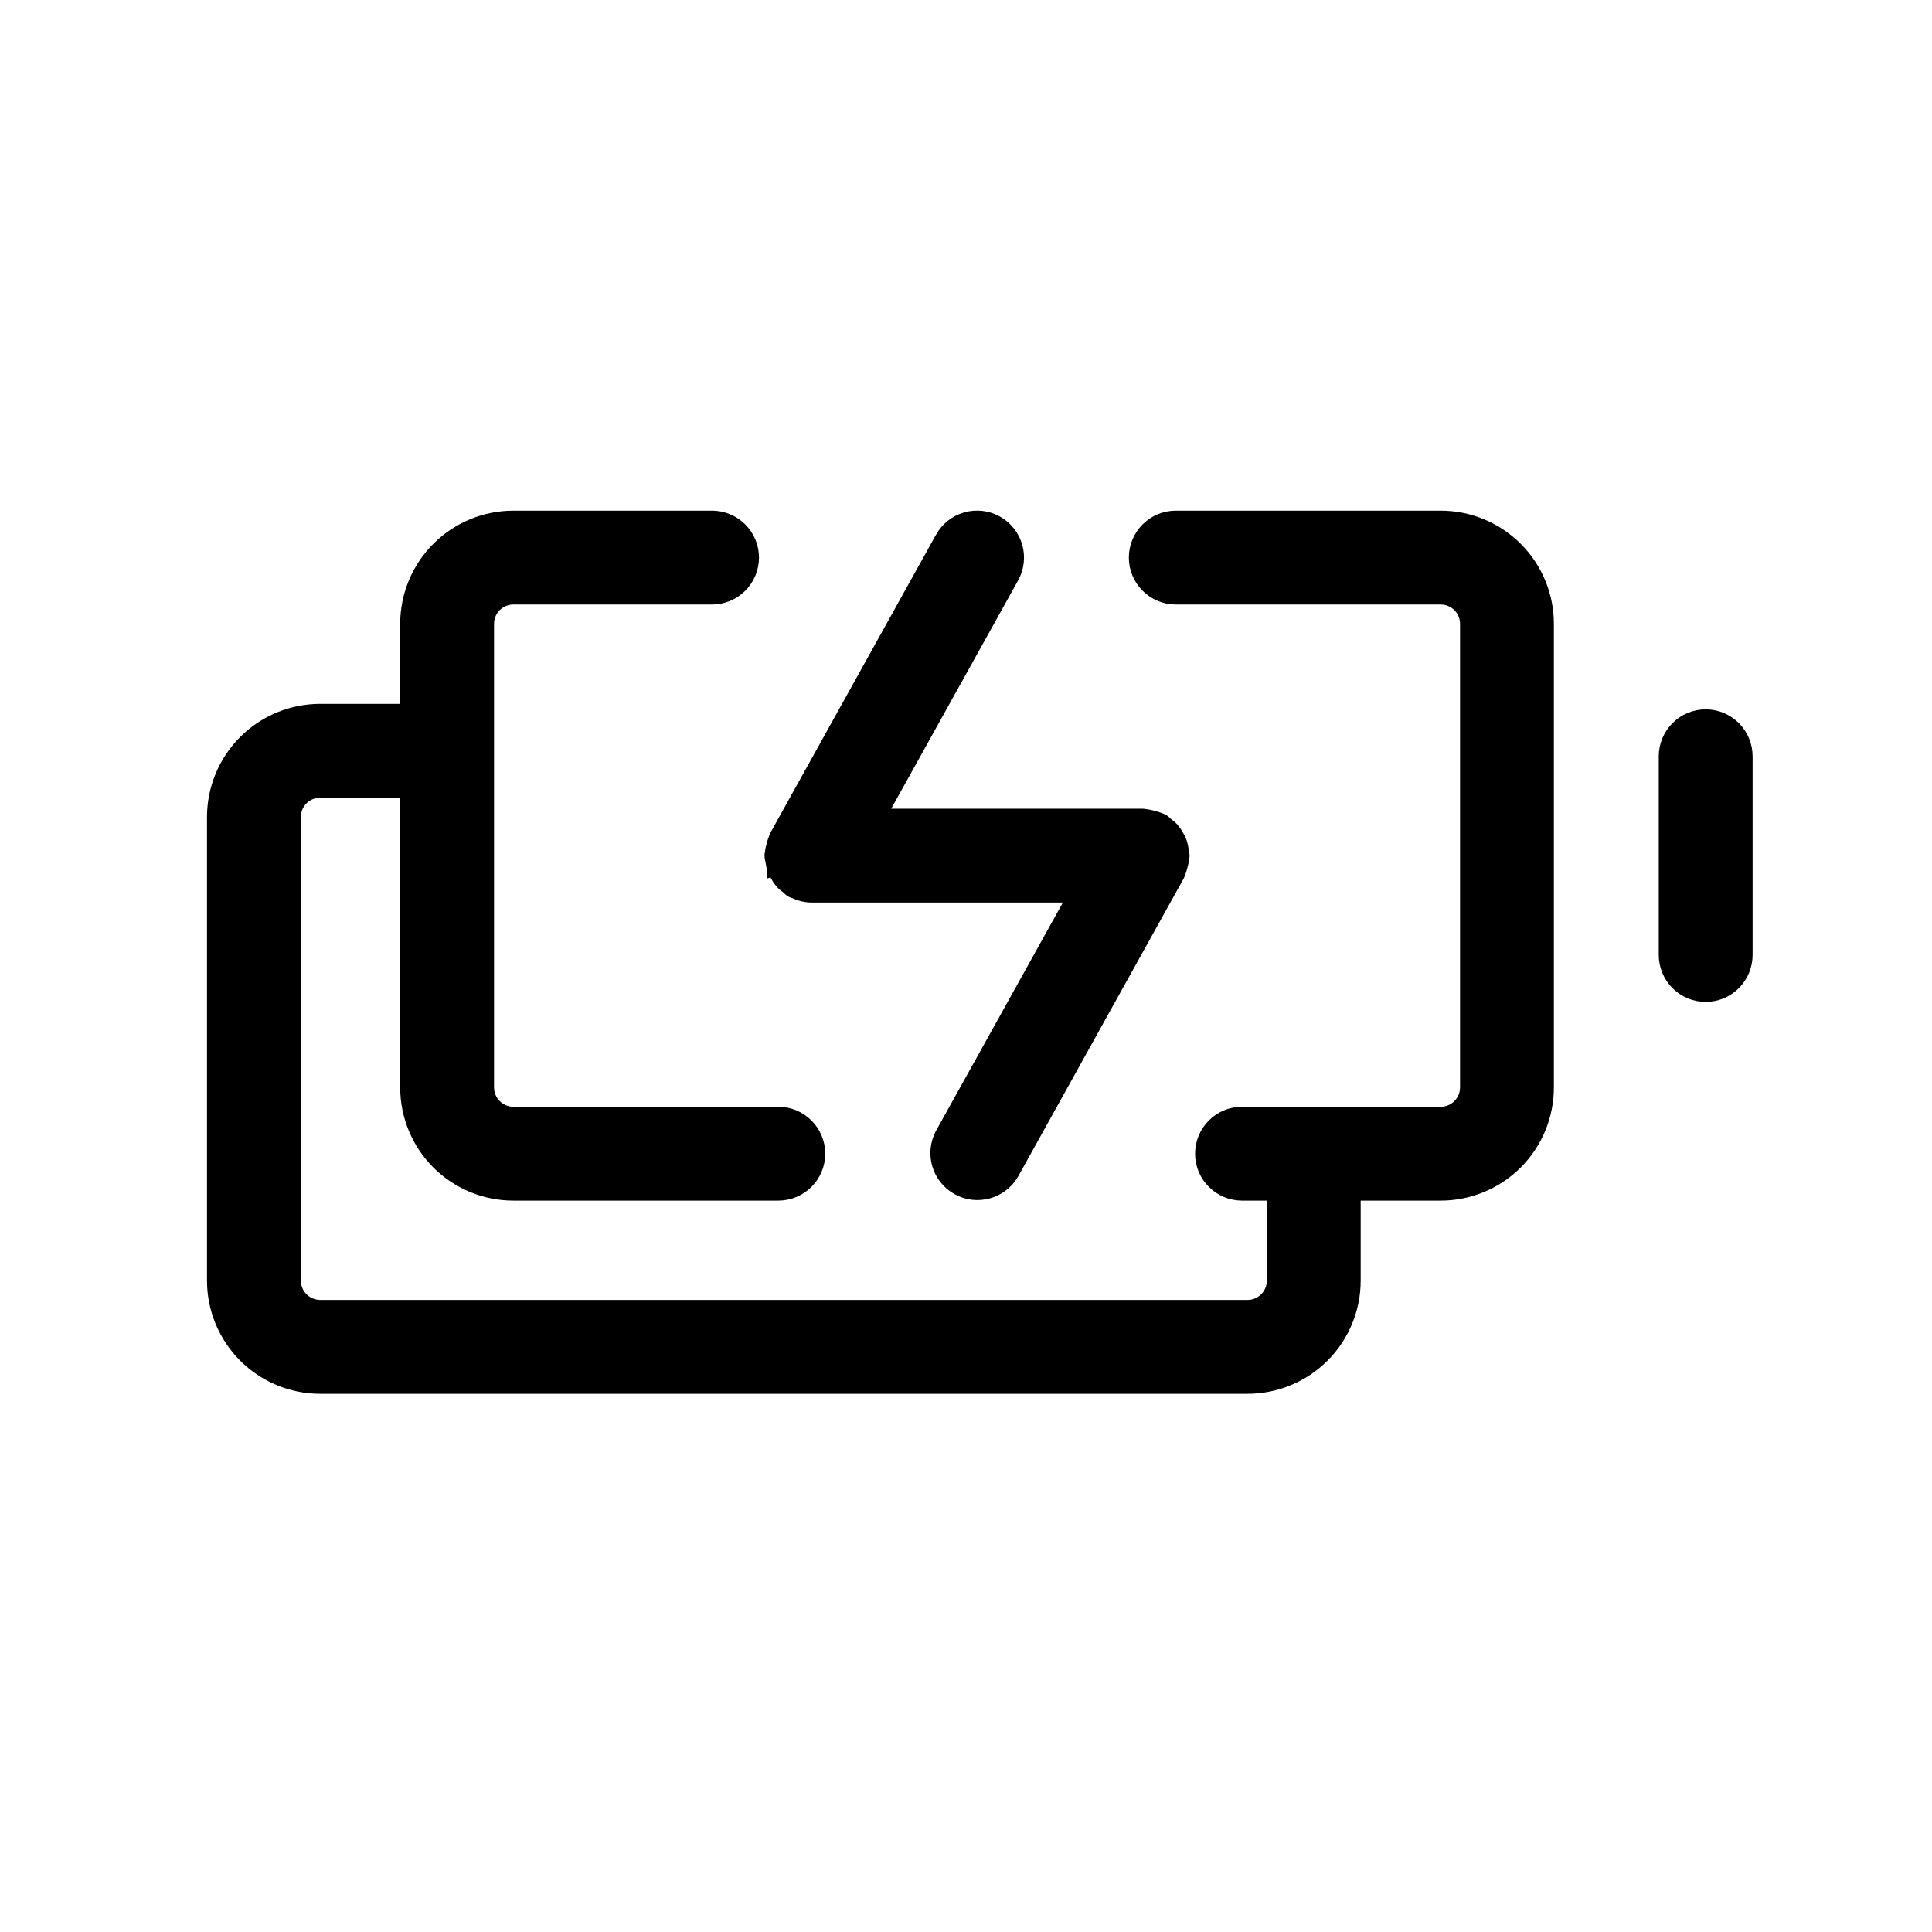
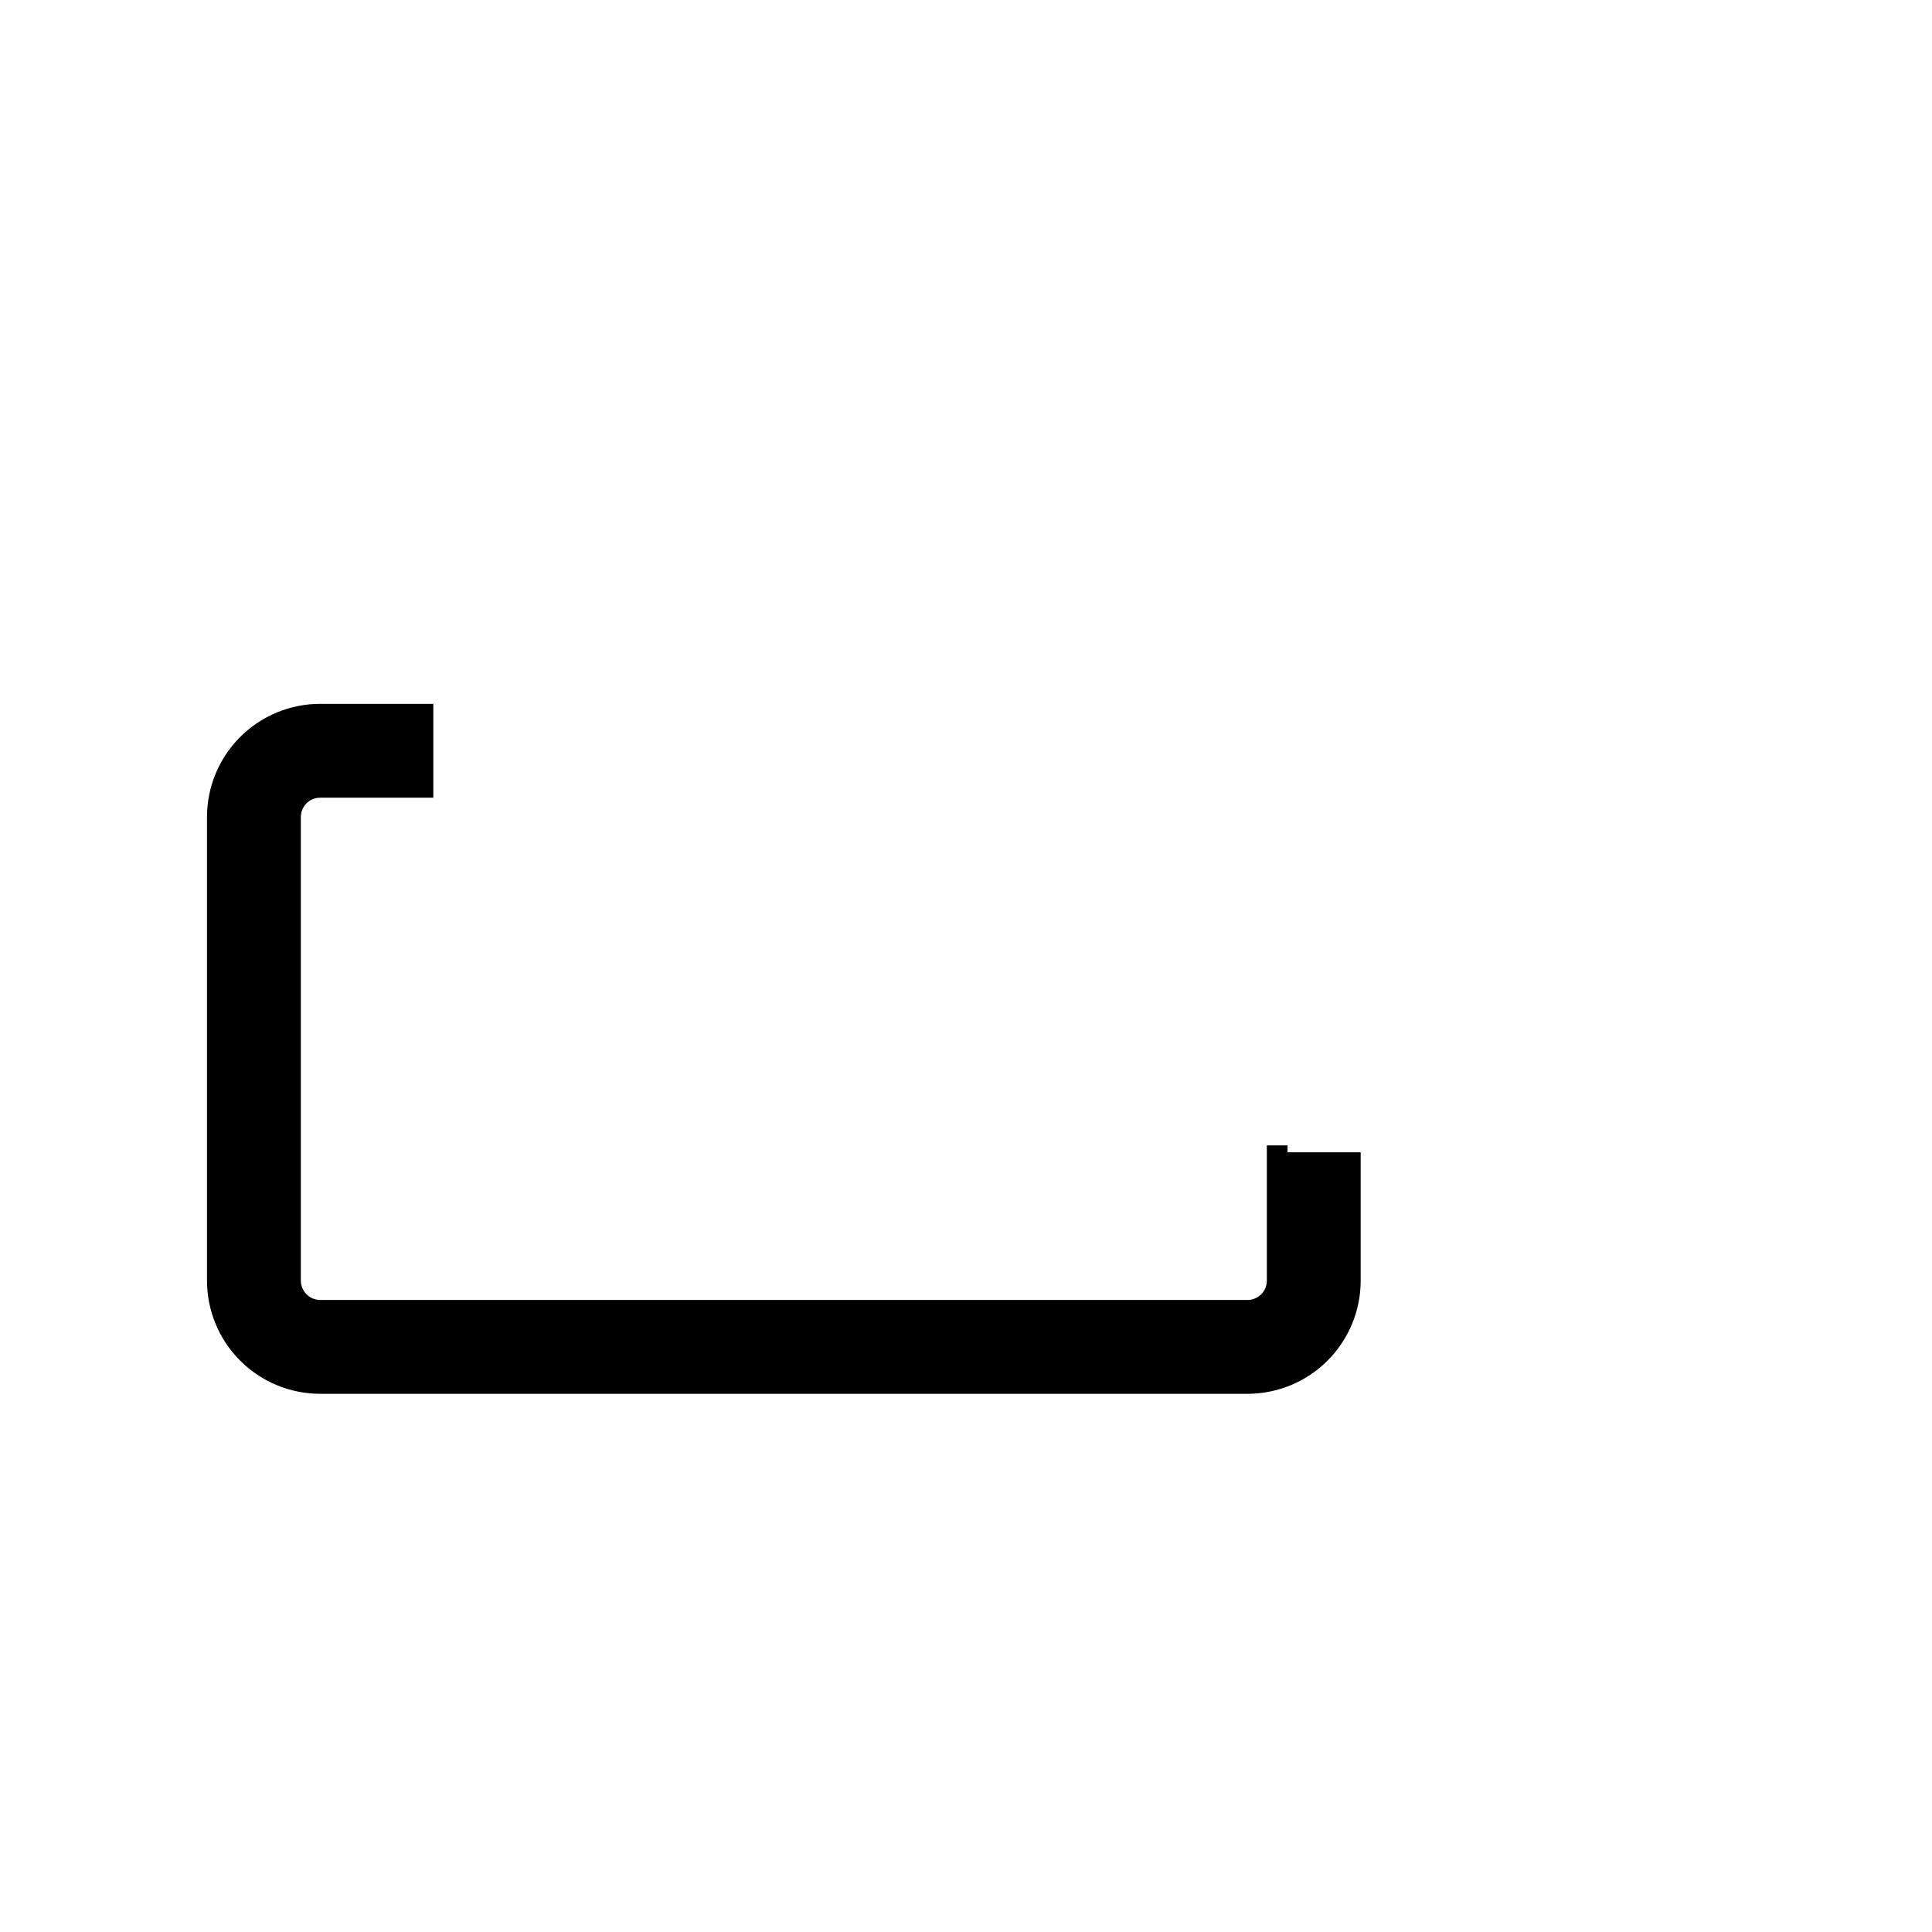
<svg xmlns="http://www.w3.org/2000/svg" width="70" height="70" viewBox="0 0 70 70" fill="none">
-   <path d="M28.045 31.48C28.076 31.572 28.12 31.649 28.153 31.704C28.155 31.708 28.157 31.712 28.159 31.716C28.205 31.8 28.259 31.879 28.321 31.952L28.321 31.952L28.324 31.956C28.387 32.027 28.462 32.083 28.513 32.121C28.521 32.128 28.529 32.133 28.536 32.139C28.541 32.143 28.545 32.147 28.556 32.158C28.561 32.163 28.567 32.169 28.576 32.178C28.599 32.2 28.638 32.238 28.693 32.269L28.705 32.276L28.718 32.282C28.744 32.293 28.768 32.299 28.783 32.301C28.785 32.302 28.787 32.302 28.789 32.303C28.978 32.396 29.185 32.447 29.395 32.451L29.395 32.451H29.4H38.935L34.13 41.096L34.13 41.096L34.128 41.1C33.95 41.436 33.912 41.828 34.02 42.193C34.128 42.557 34.375 42.864 34.708 43.048C35.04 43.233 35.431 43.279 35.797 43.179C36.164 43.078 36.476 42.837 36.667 42.509L36.667 42.509L36.67 42.505L42.67 31.706L42.67 31.706L42.675 31.696C42.686 31.673 42.693 31.652 42.697 31.637C42.7 31.627 42.703 31.617 42.704 31.61C42.739 31.535 42.759 31.452 42.772 31.401C42.775 31.391 42.777 31.382 42.779 31.375C42.78 31.371 42.781 31.367 42.782 31.363C42.802 31.292 42.83 31.195 42.837 31.091C42.838 31.085 42.84 31.079 42.842 31.073C42.845 31.056 42.85 31.031 42.85 31.001C42.85 30.939 42.835 30.887 42.828 30.862L42.828 30.861C42.822 30.839 42.82 30.833 42.82 30.832C42.81 30.727 42.789 30.623 42.756 30.523L42.756 30.523L42.755 30.519C42.725 30.433 42.682 30.359 42.651 30.307C42.648 30.3 42.644 30.295 42.641 30.289C42.595 30.204 42.541 30.125 42.48 30.051L42.48 30.051L42.476 30.046C42.413 29.975 42.338 29.919 42.287 29.881C42.278 29.874 42.27 29.868 42.263 29.862L42.263 29.862L42.259 29.859C42.259 29.859 42.257 29.858 42.251 29.852C42.247 29.849 42.244 29.846 42.24 29.841C42.236 29.838 42.232 29.833 42.225 29.827C42.204 29.805 42.164 29.765 42.107 29.733L42.107 29.733L42.095 29.726C42.072 29.715 42.051 29.708 42.036 29.704C42.032 29.703 42.028 29.701 42.025 29.701C42.019 29.699 42.013 29.698 42.01 29.697C41.934 29.662 41.851 29.642 41.8 29.629C41.79 29.627 41.781 29.624 41.773 29.622C41.77 29.621 41.766 29.62 41.761 29.619C41.691 29.599 41.594 29.571 41.49 29.564C41.484 29.563 41.478 29.561 41.471 29.56C41.455 29.556 41.43 29.551 41.4 29.551H31.865L36.67 20.907L36.67 20.907C36.762 20.74 36.821 20.556 36.843 20.367C36.864 20.177 36.849 19.986 36.796 19.802C36.743 19.619 36.655 19.448 36.537 19.299C36.418 19.149 36.271 19.025 36.105 18.932C35.938 18.84 35.754 18.781 35.565 18.759C35.376 18.738 35.184 18.754 35 18.806C34.817 18.859 34.646 18.947 34.496 19.065C34.347 19.184 34.223 19.331 34.13 19.497C34.13 19.497 34.13 19.498 34.13 19.498L28.13 30.297L28.13 30.296L28.125 30.306C28.114 30.329 28.107 30.35 28.103 30.365C28.099 30.376 28.097 30.386 28.096 30.392C28.06 30.471 28.04 30.553 28.026 30.611C28.025 30.619 28.023 30.626 28.021 30.633C28.02 30.636 28.019 30.639 28.018 30.642C27.998 30.711 27.97 30.807 27.963 30.91C27.962 30.916 27.96 30.923 27.958 30.93C27.954 30.948 27.95 30.972 27.95 31.001C27.95 31.064 27.965 31.116 27.972 31.142L27.972 31.142C27.977 31.16 27.979 31.168 27.98 31.171C27.98 31.171 27.98 31.171 27.98 31.171L27.98 31.171L27.981 31.182C27.993 31.267 28.007 31.37 28.045 31.48ZM28.045 31.48C28.045 31.479 28.044 31.479 28.044 31.479L28.282 31.399L28.045 31.48C28.045 31.48 28.045 31.48 28.045 31.48ZM42.588 31.059C42.586 31.14 42.563 31.219 42.54 31.301L42.538 31.308C42.534 31.323 42.53 31.337 42.526 31.352C42.512 31.41 42.497 31.468 42.47 31.519C42.466 31.53 42.463 31.541 42.461 31.552C42.459 31.563 42.456 31.574 42.451 31.584L42.588 31.059ZM42.588 31.059C42.588 31.049 42.591 31.04 42.594 31.03C42.597 31.02 42.6 31.011 42.6 31.001C42.6 30.973 42.593 30.948 42.585 30.922C42.579 30.901 42.573 30.88 42.571 30.857L42.588 31.059ZM28.2 40.35H18.601C18.349 40.35 18.107 40.249 17.929 40.071C17.751 39.893 17.651 39.652 17.65 39.4V22.602C17.65 22.35 17.75 22.108 17.928 21.93C18.106 21.752 18.348 21.652 18.6 21.652H25.8C26.185 21.652 26.553 21.499 26.825 21.227C27.097 20.955 27.25 20.587 27.25 20.202C27.25 19.817 27.097 19.449 26.825 19.177C26.553 18.905 26.185 18.752 25.8 18.752H18.6C17.579 18.752 16.6 19.158 15.878 19.88C15.156 20.602 14.75 21.581 14.75 22.602V39.4C14.75 40.421 15.156 41.401 15.878 42.123C16.6 42.844 17.579 43.25 18.6 43.25H28.2C28.585 43.25 28.953 43.097 29.225 42.825C29.497 42.553 29.65 42.185 29.65 41.8C29.65 41.416 29.497 41.047 29.225 40.775C28.953 40.503 28.585 40.35 28.2 40.35ZM52.2 18.752H42.6C42.215 18.752 41.847 18.905 41.575 19.177C41.303 19.449 41.15 19.817 41.15 20.202C41.15 20.587 41.303 20.955 41.575 21.227C41.847 21.499 42.215 21.652 42.6 21.652H52.2C52.452 21.652 52.694 21.752 52.872 21.93C53.05 22.108 53.15 22.35 53.15 22.602V39.4C53.15 39.652 53.05 39.894 52.872 40.072C52.694 40.25 52.452 40.35 52.2 40.35H45C44.615 40.35 44.247 40.503 43.975 40.775C43.703 41.047 43.55 41.416 43.55 41.8C43.55 42.185 43.703 42.553 43.975 42.825C44.247 43.097 44.615 43.25 45 43.25H52.2C53.221 43.25 54.2 42.844 54.922 42.123C55.644 41.401 56.05 40.421 56.05 39.4V22.602C56.05 21.581 55.644 20.602 54.922 19.88C54.2 19.158 53.221 18.752 52.2 18.752ZM61.8 25.951C61.415 25.951 61.047 26.104 60.775 26.376C60.503 26.648 60.35 27.017 60.35 27.401V34.601C60.35 34.985 60.503 35.354 60.775 35.626C61.047 35.898 61.415 36.051 61.8 36.051C62.185 36.051 62.553 35.898 62.825 35.626C63.097 35.354 63.25 34.985 63.25 34.601V27.401C63.25 27.017 63.097 26.648 62.825 26.376C62.553 26.104 62.185 25.951 61.8 25.951Z" fill="black" stroke="black" stroke-width="0.5" />
-   <path d="M46.4 41.75H46.15V42V46.4C46.15 46.652 46.05 46.894 45.872 47.072C45.694 47.25 45.452 47.35 45.2 47.35H11.601C11.349 47.349 11.107 47.249 10.929 47.071C10.751 46.893 10.651 46.652 10.65 46.4V29.602C10.65 29.35 10.75 29.108 10.928 28.93C11.106 28.752 11.348 28.652 11.6 28.652H15.2H15.45V28.402V26.002V25.752H15.2H11.6C10.579 25.752 9.6 26.157 8.878 26.88C8.156 27.601 7.75 28.581 7.75 29.602V46.4C7.75 47.421 8.156 48.4 8.878 49.122C9.6 49.844 10.579 50.25 11.6 50.25H45.2C46.221 50.25 47.2 49.844 47.922 49.122C48.644 48.4 49.05 47.421 49.05 46.4V42V41.75H48.8H46.4Z" fill="black" stroke="black" stroke-width="0.5" />
+   <path d="M46.4 41.75H46.15V42V46.4C46.15 46.652 46.05 46.894 45.872 47.072C45.694 47.25 45.452 47.35 45.2 47.35H11.601C11.349 47.349 11.107 47.249 10.929 47.071C10.751 46.893 10.651 46.652 10.65 46.4V29.602C10.65 29.35 10.75 29.108 10.928 28.93C11.106 28.752 11.348 28.652 11.6 28.652H15.2H15.45V28.402V26.002V25.752H15.2H11.6C10.579 25.752 9.6 26.157 8.878 26.88C8.156 27.601 7.75 28.581 7.75 29.602V46.4C7.75 47.421 8.156 48.4 8.878 49.122C9.6 49.844 10.579 50.25 11.6 50.25H45.2C46.221 50.25 47.2 49.844 47.922 49.122C48.644 48.4 49.05 47.421 49.05 46.4V42H48.8H46.4Z" fill="black" stroke="black" stroke-width="0.5" />
</svg>